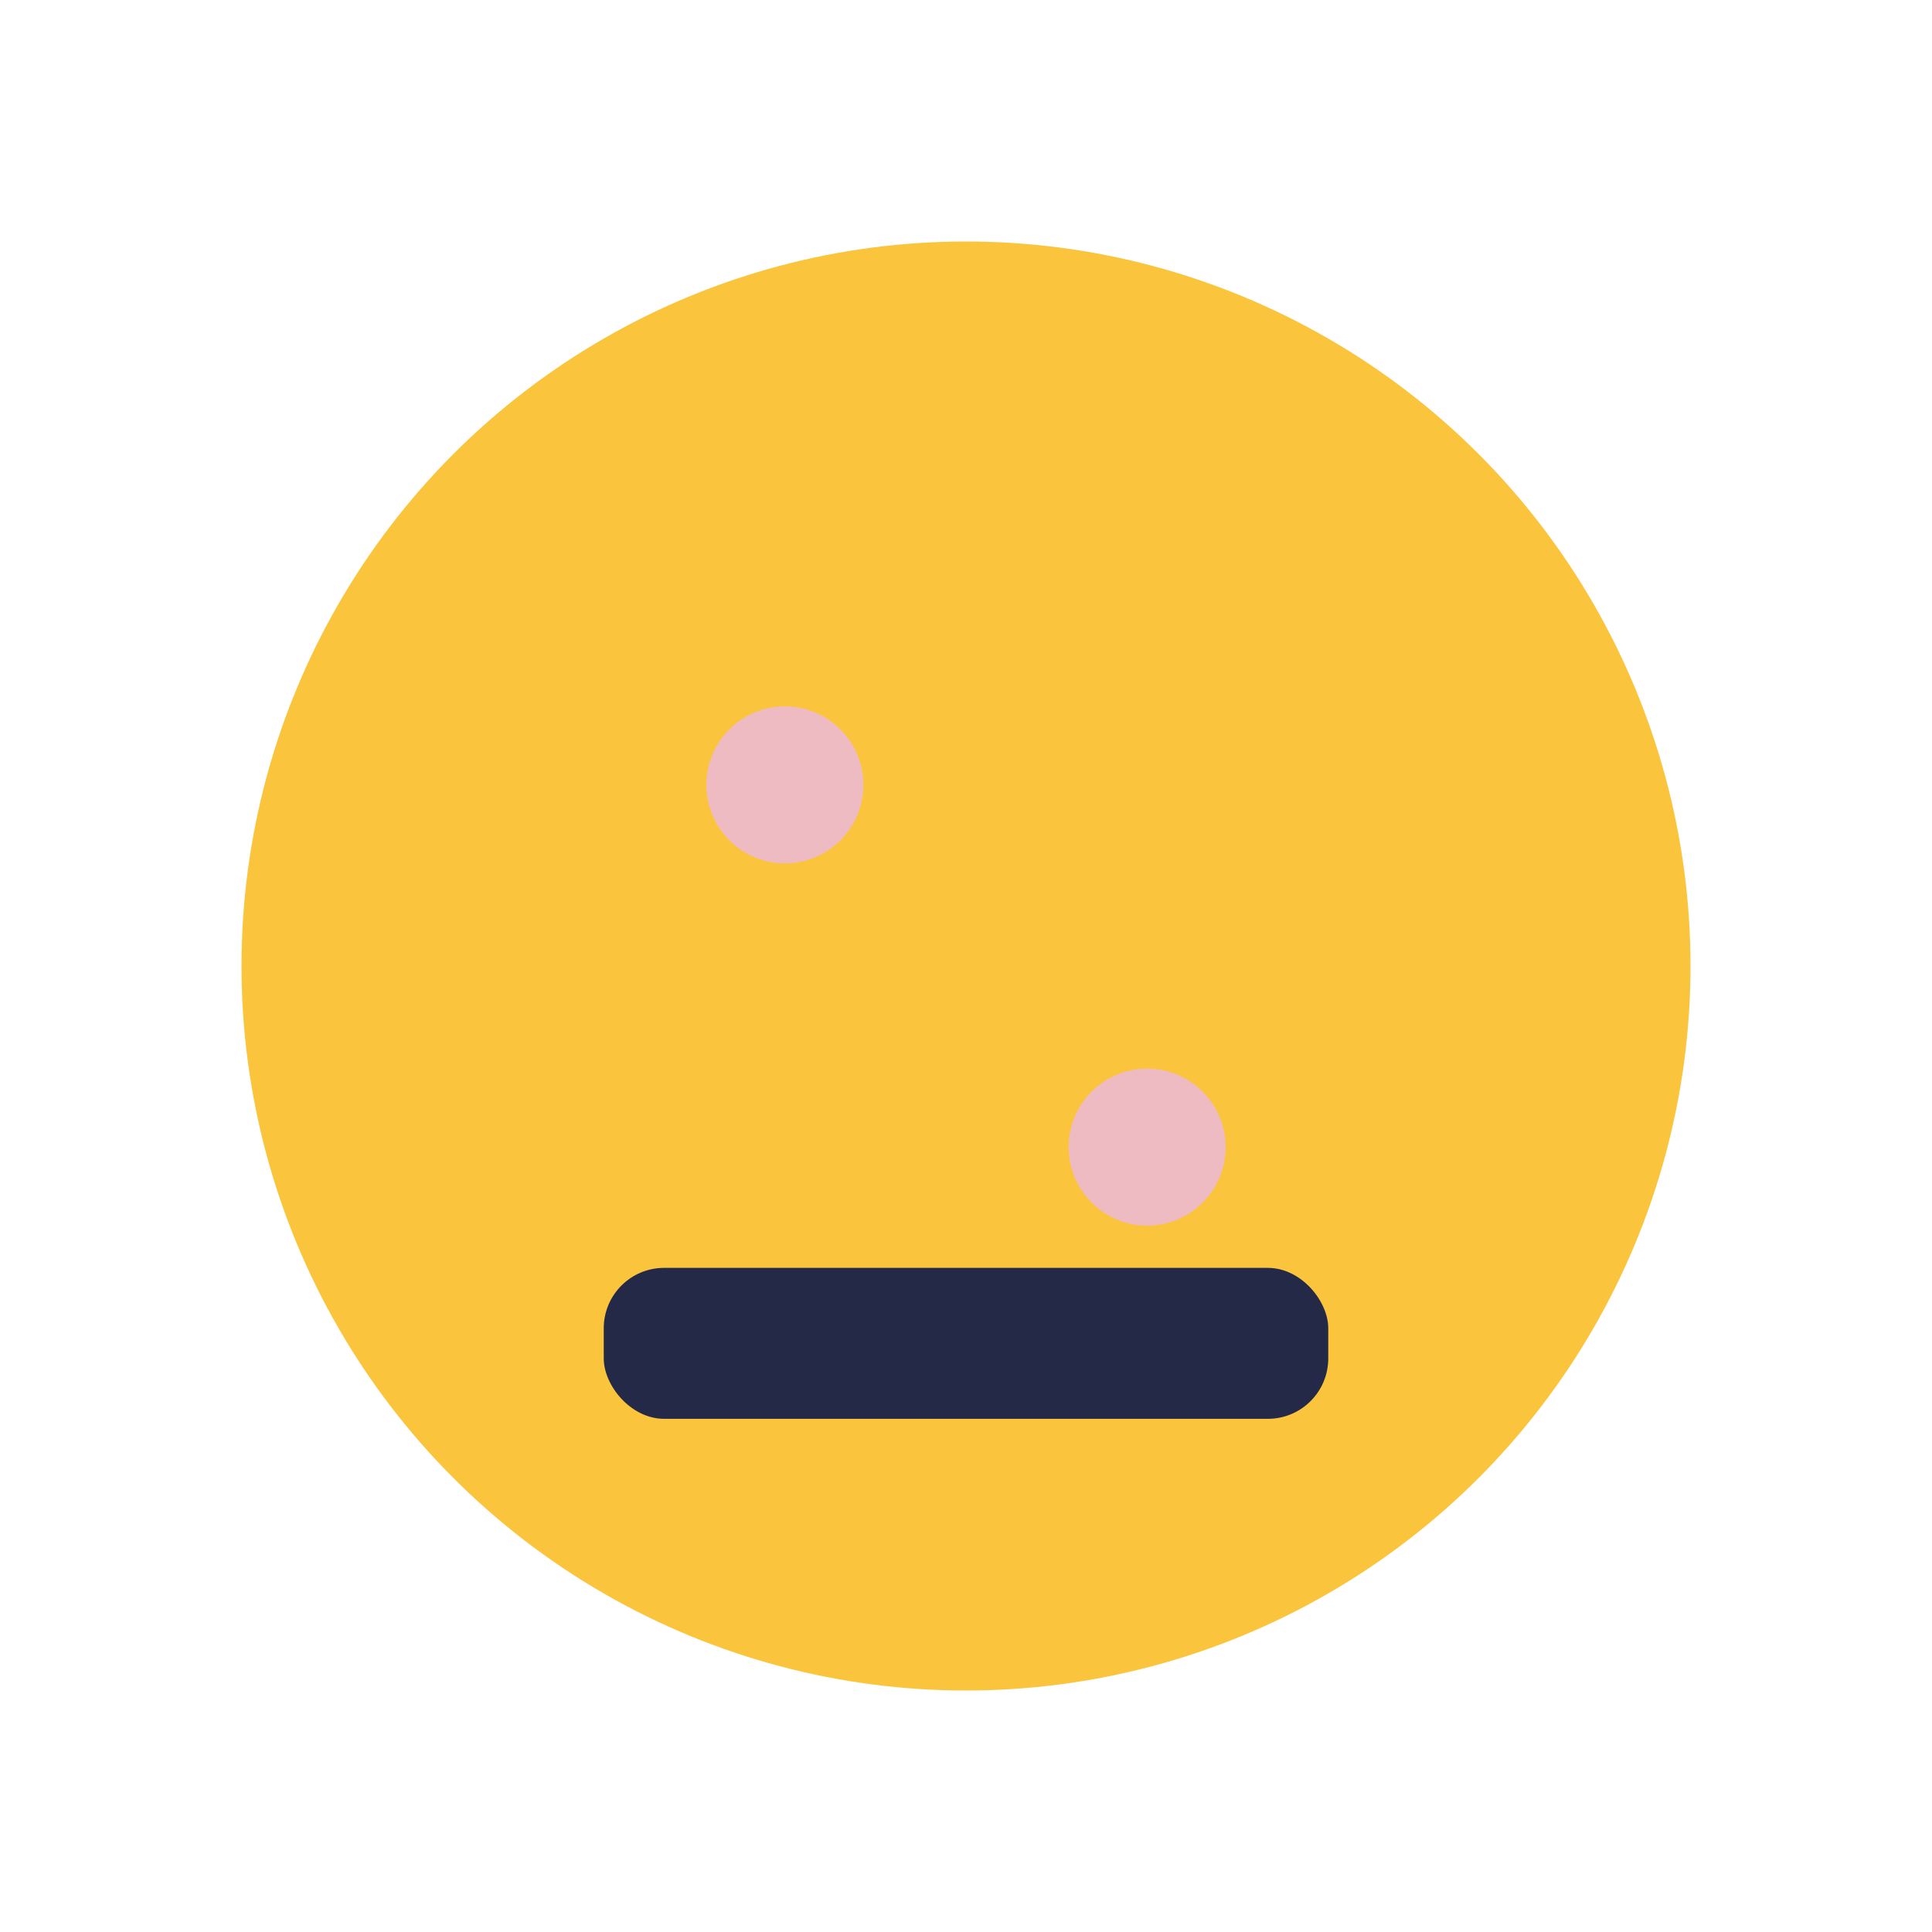
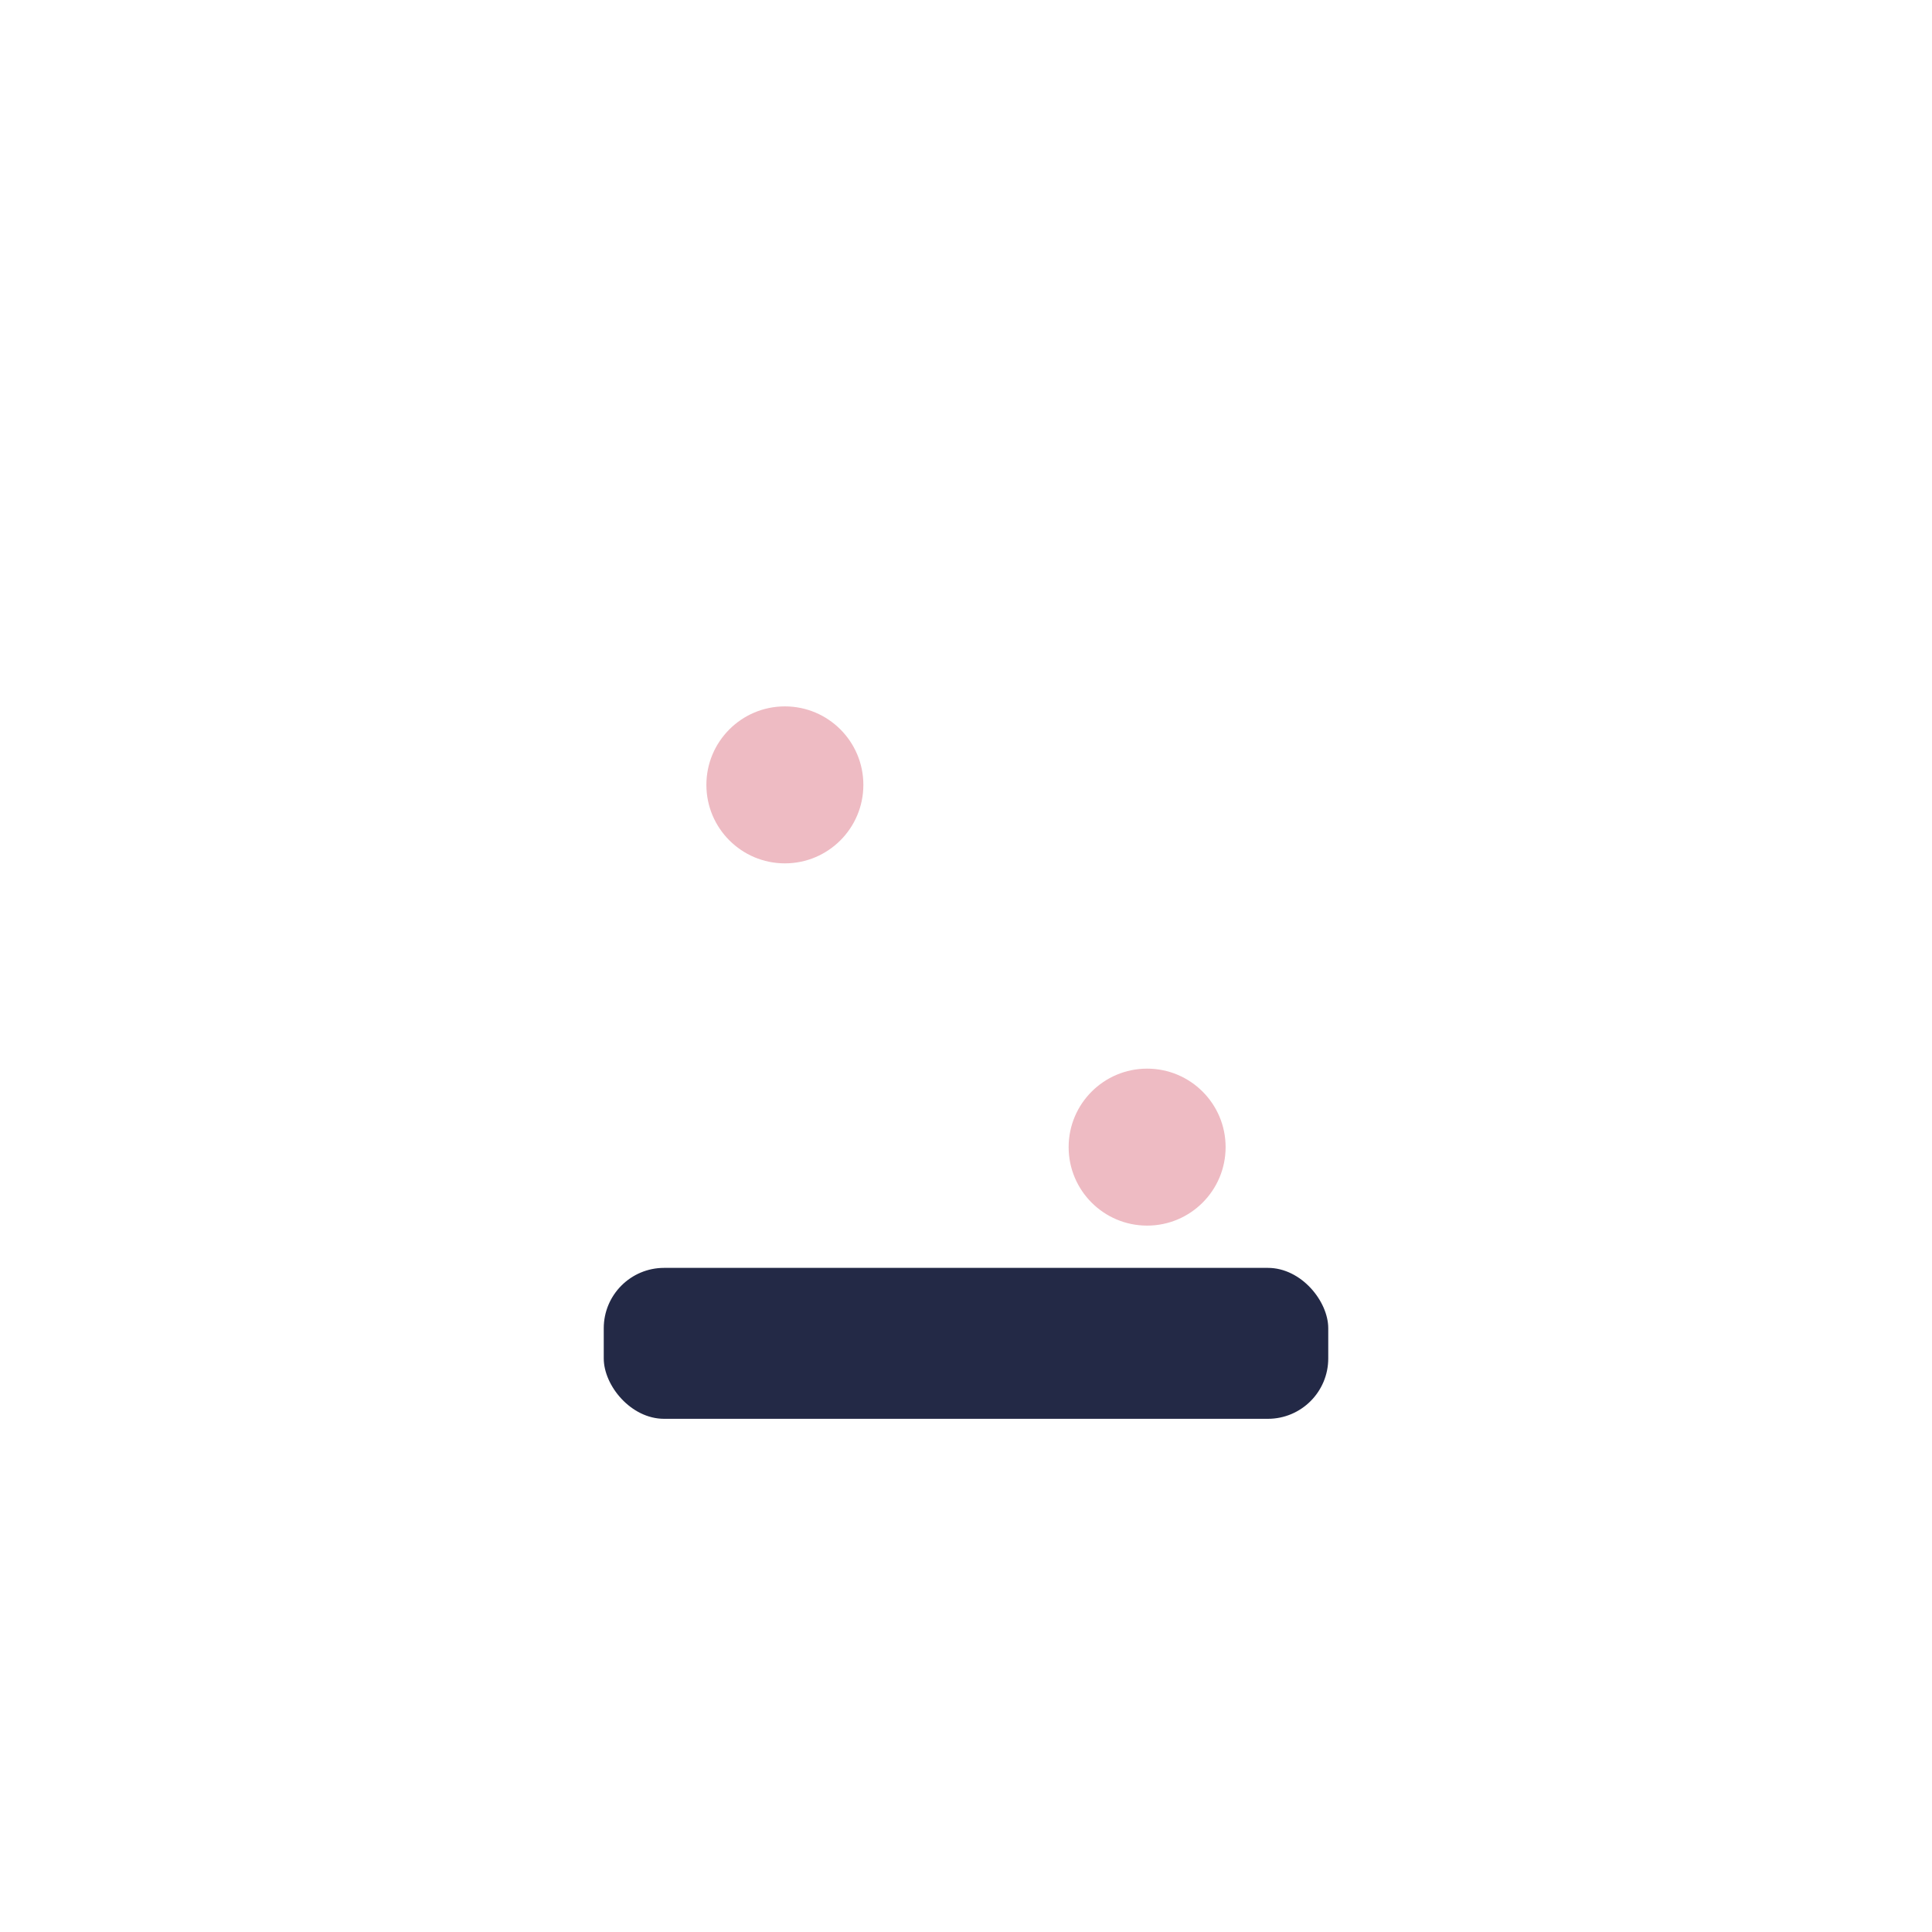
<svg xmlns="http://www.w3.org/2000/svg" width="32" height="32" viewBox="0 0 32 32">
-   <circle cx="16" cy="16" r="12" fill="#fac43d" />
  <rect x="10" y="21" width="12" height="2.5" rx="1" fill="#232946" />
  <circle cx="13" cy="13" r="1.3" fill="#eebbc3" />
  <circle cx="19" cy="19" r="1.3" fill="#eebbc3" />
</svg>